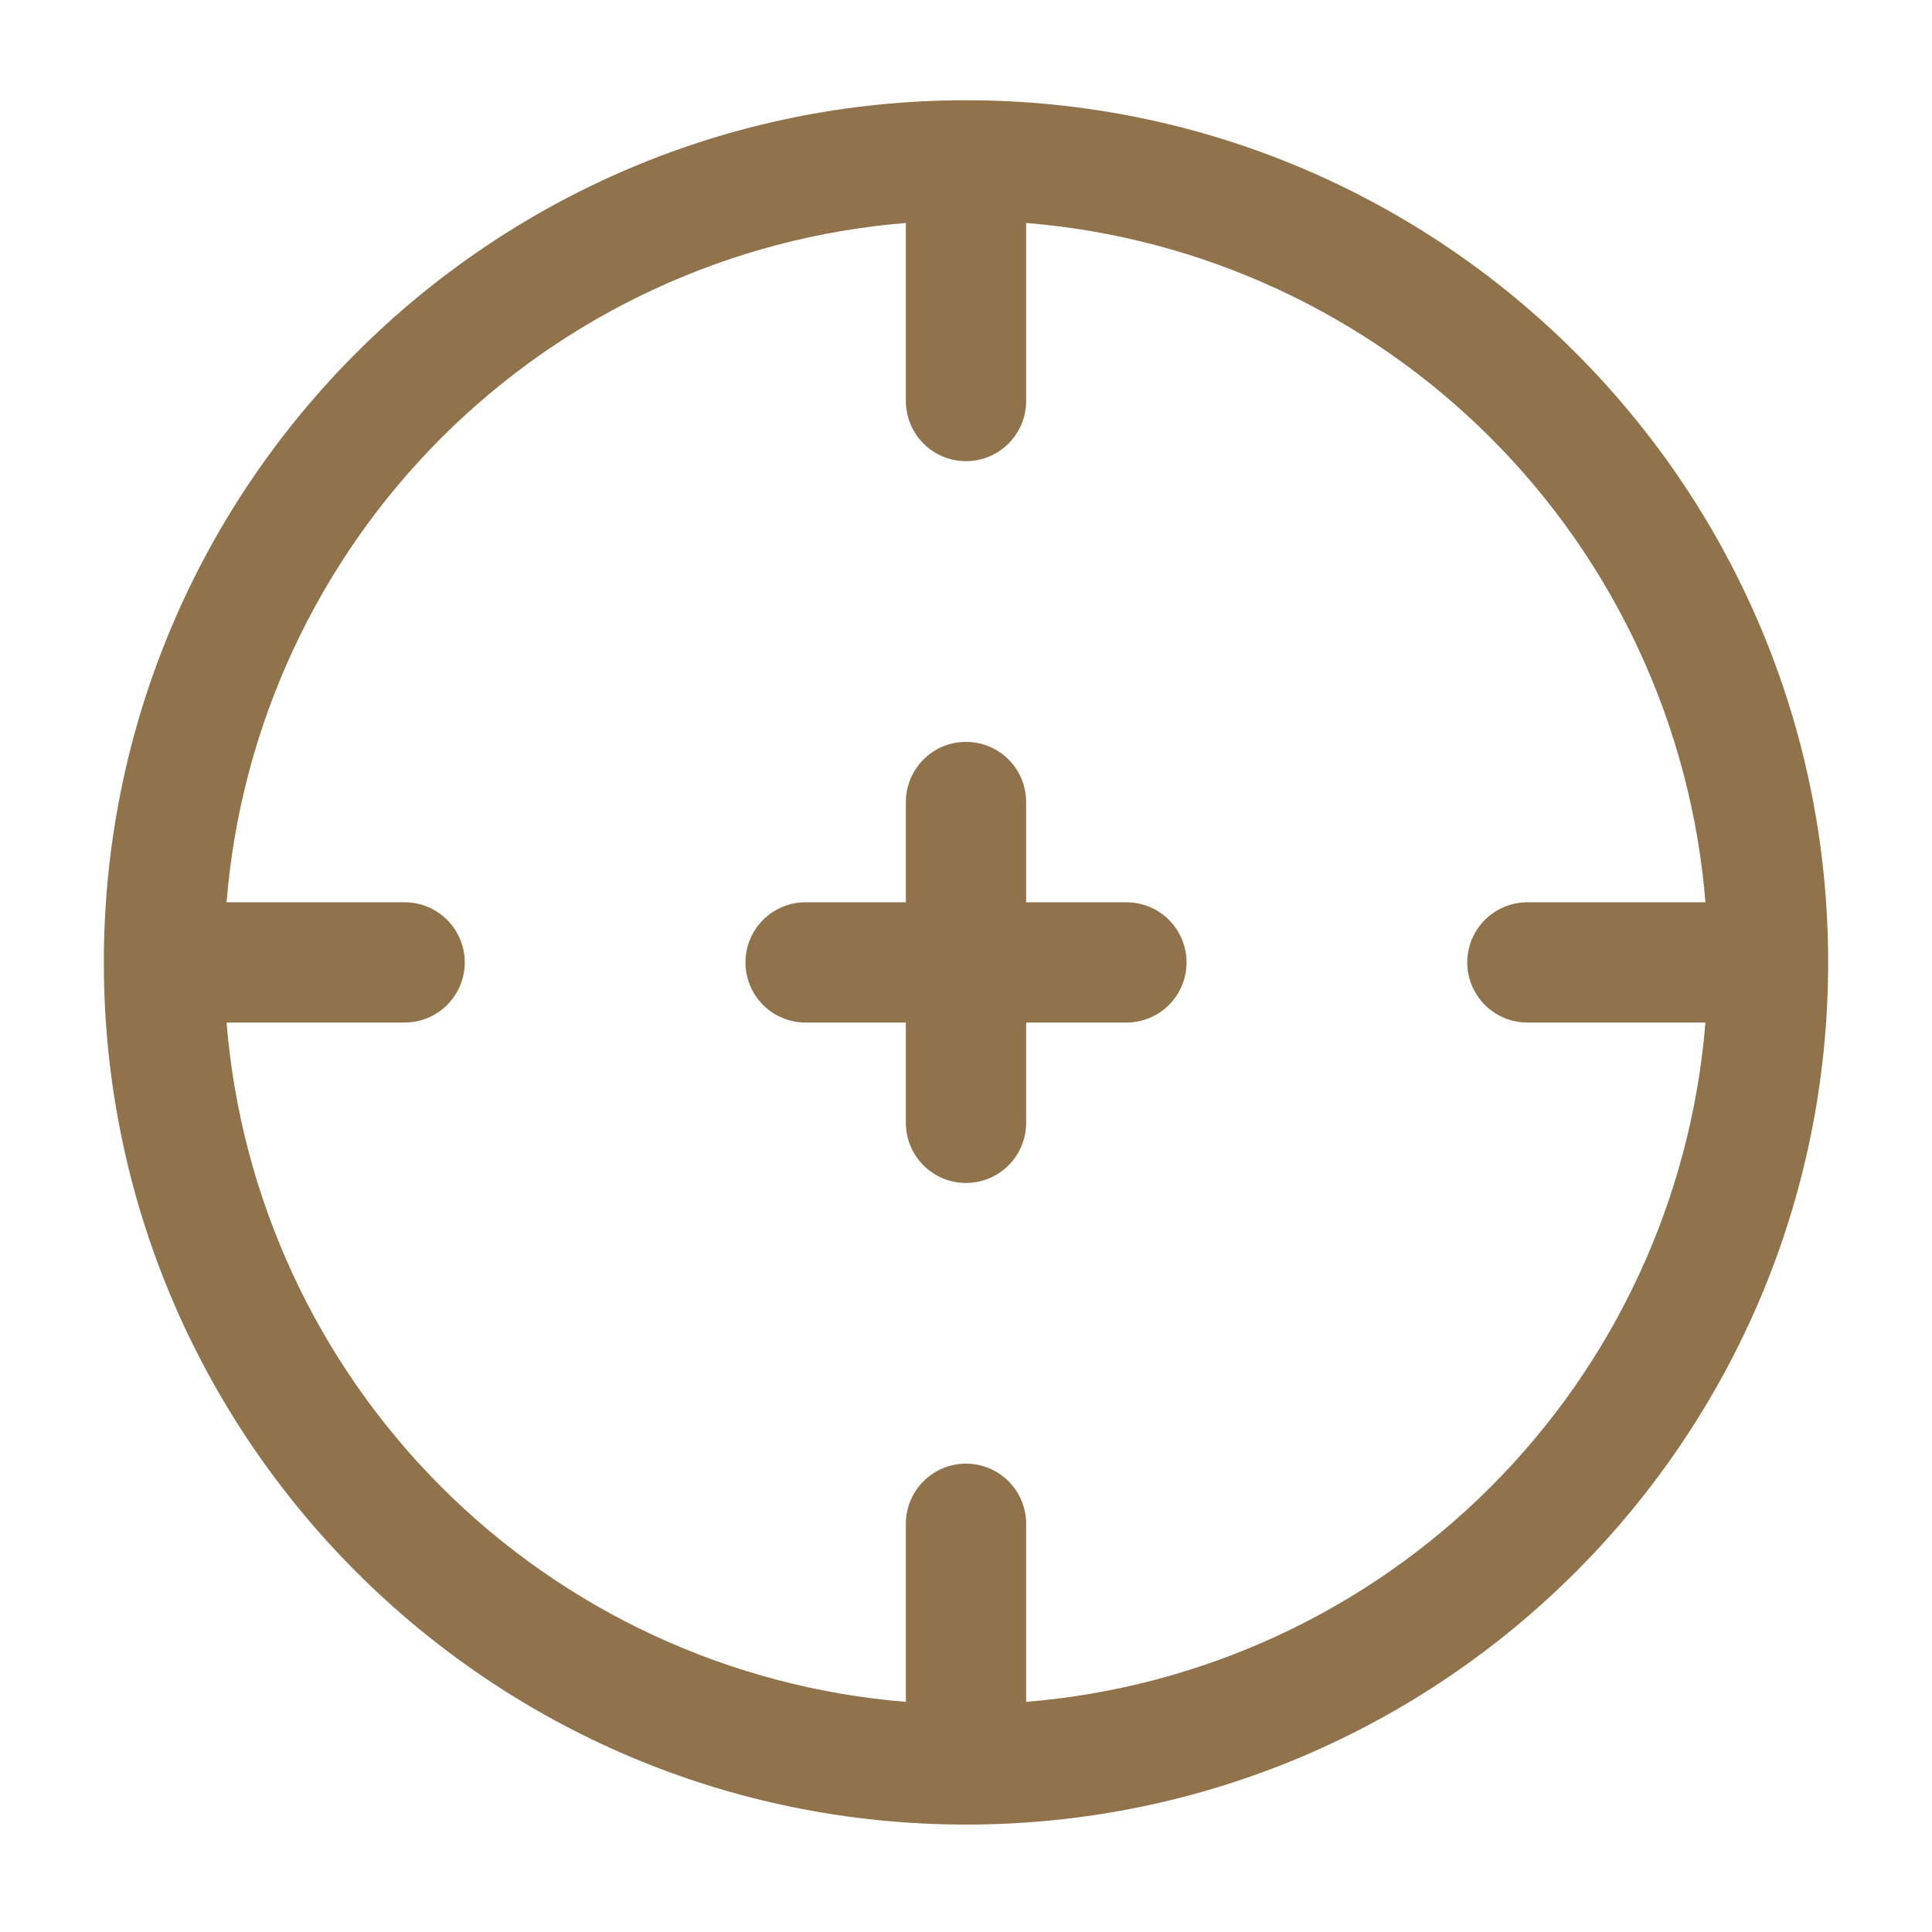
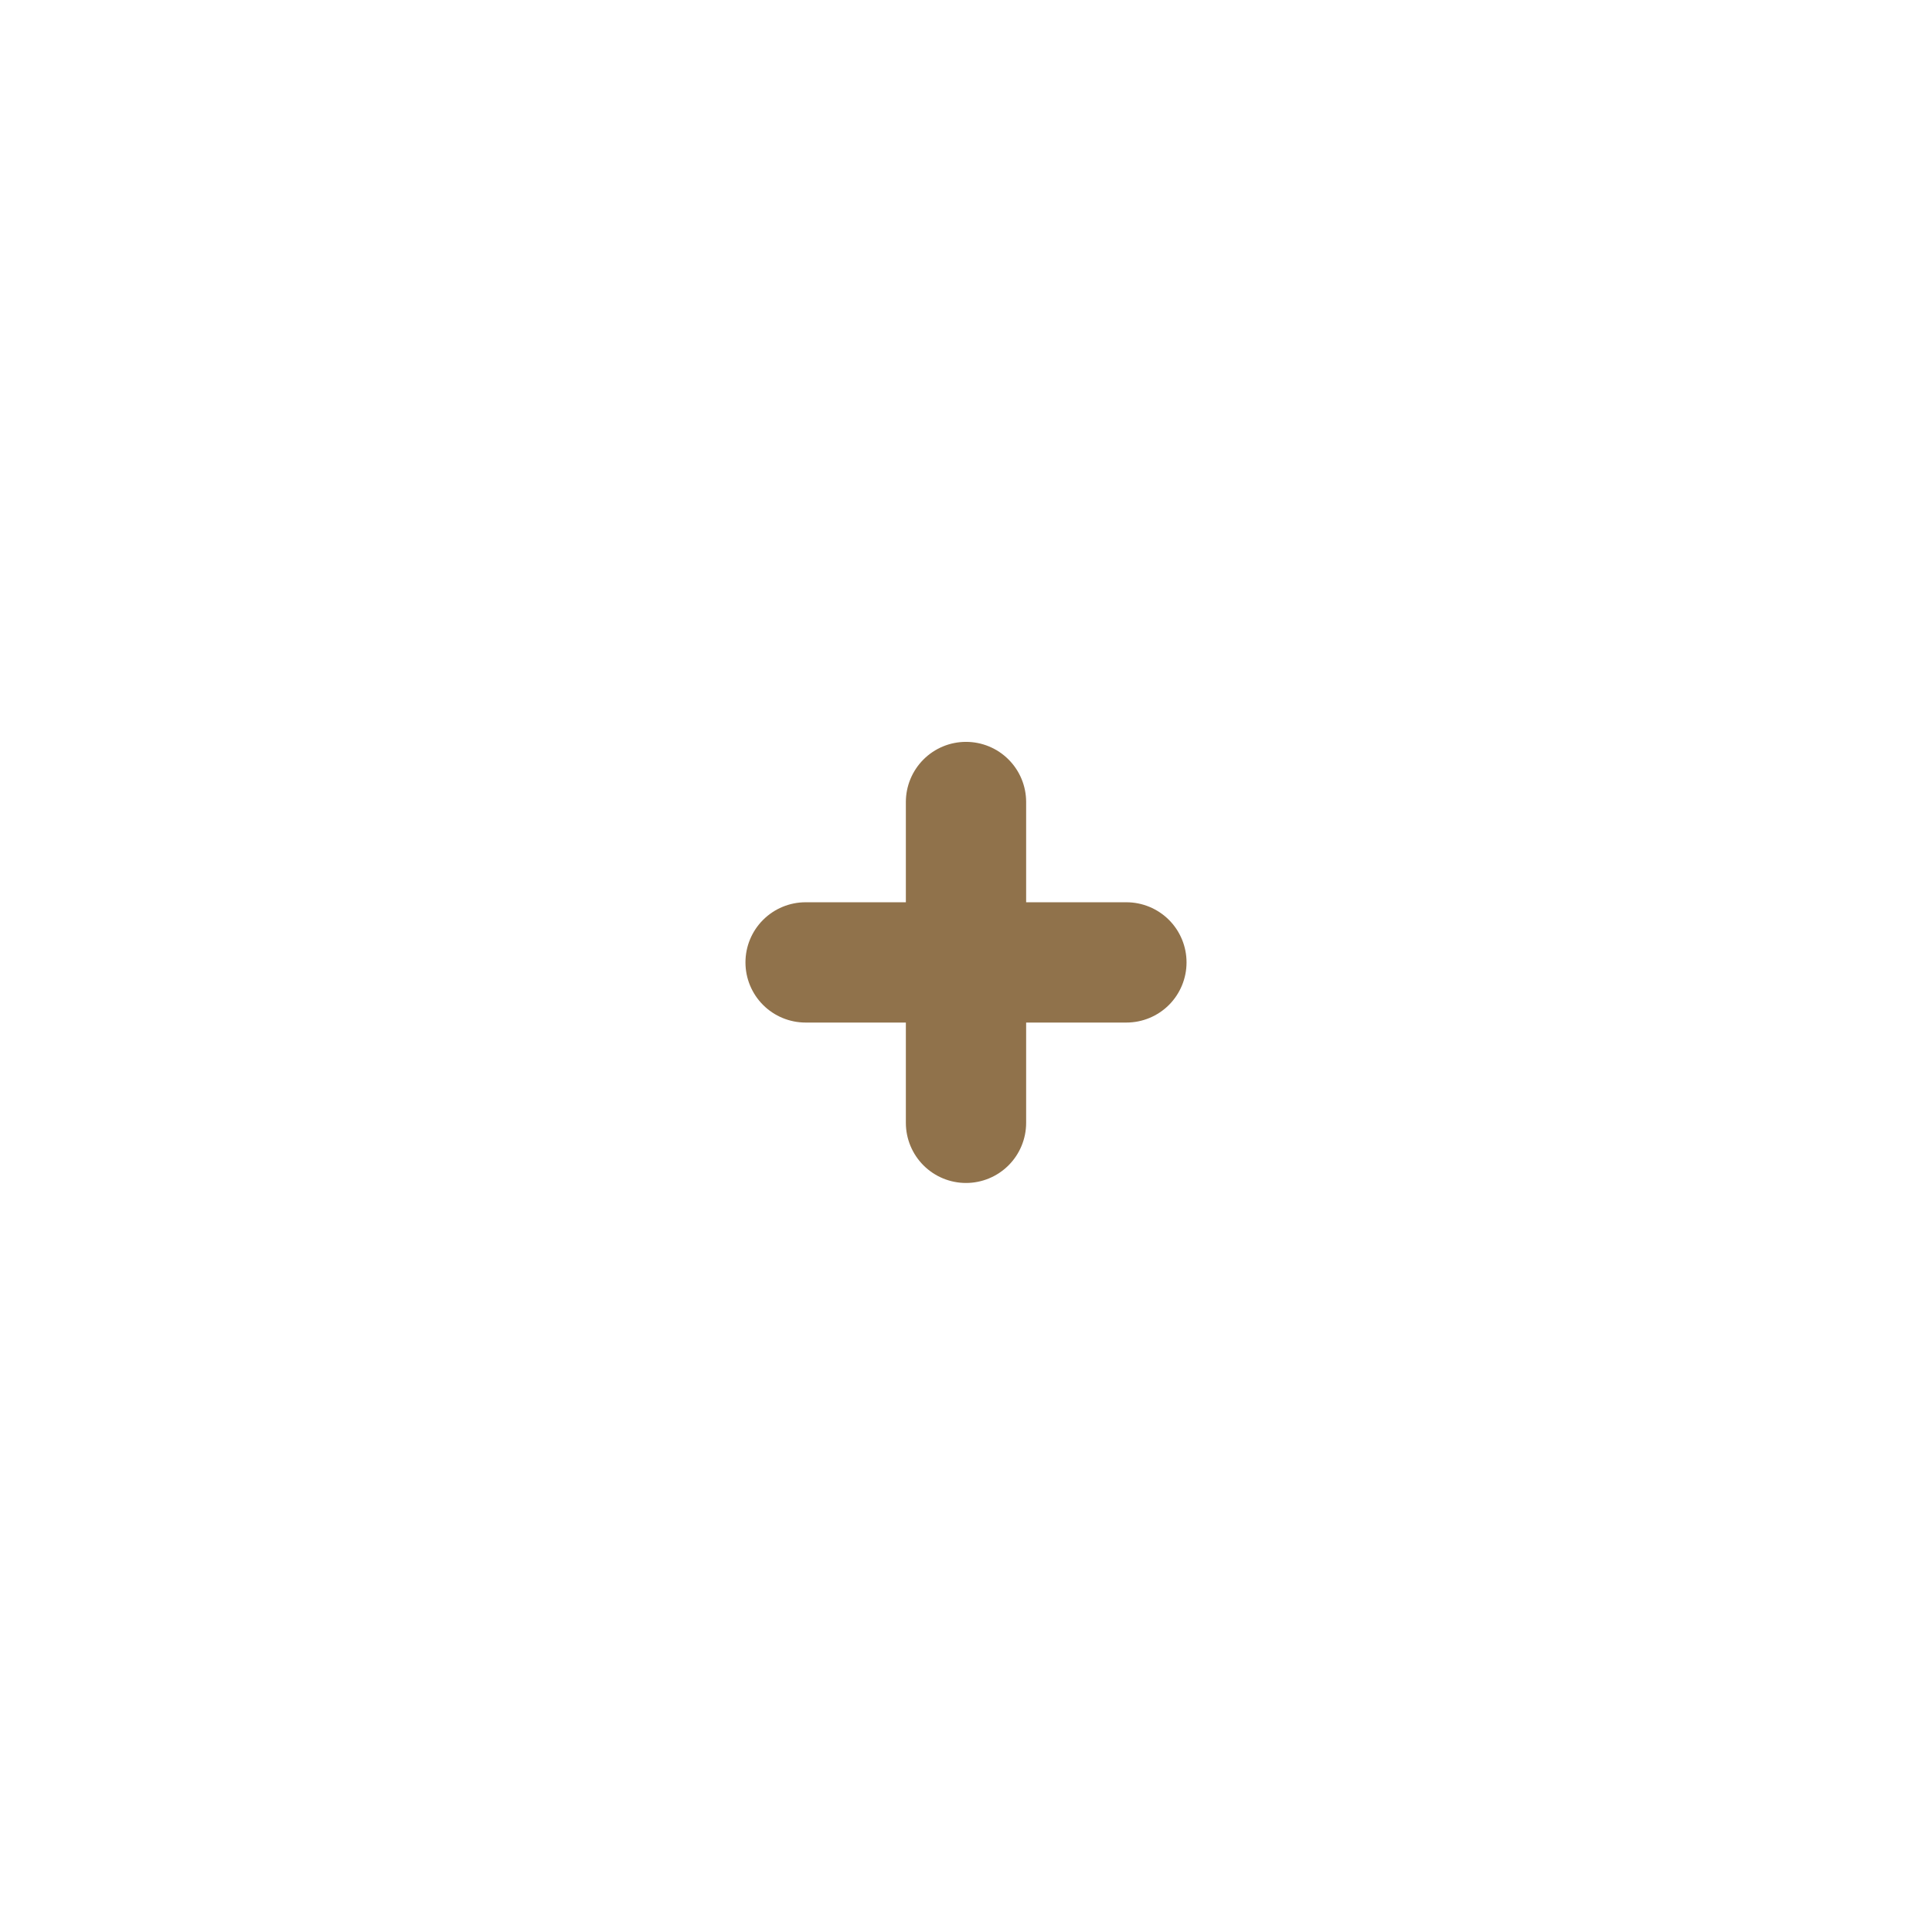
<svg xmlns="http://www.w3.org/2000/svg" width="92" height="92" viewBox="0 0 92 92" fill="none">
  <path d="M35.498 45.829C35.498 45.069 35.799 44.341 36.337 43.804C36.874 43.267 37.602 42.965 38.362 42.965H43.136V38.191C43.136 37.431 43.438 36.703 43.975 36.166C44.512 35.628 45.24 35.327 46 35.327C46.76 35.327 47.488 35.628 48.025 36.166C48.563 36.703 48.864 37.431 48.864 38.191V42.965H53.638C54.398 42.965 55.126 43.267 55.664 43.804C56.201 44.341 56.502 45.069 56.502 45.829C56.502 46.589 56.201 47.317 55.664 47.855C55.126 48.392 54.398 48.693 53.638 48.693H48.864V53.467C48.864 54.227 48.563 54.956 48.025 55.493C47.488 56.03 46.76 56.332 46 56.332C45.24 56.332 44.512 56.03 43.975 55.493C43.438 54.956 43.136 54.227 43.136 53.467V48.693H38.362C37.602 48.693 36.874 48.392 36.337 47.855C35.799 47.317 35.498 46.589 35.498 45.829Z" fill="#90724B" />
-   <path fill-rule="evenodd" clip-rule="evenodd" d="M46 4.774C23.326 4.774 4.945 23.155 4.945 45.829C4.945 68.503 23.326 86.884 46 86.884C68.674 86.884 87.055 68.503 87.055 45.829C87.055 23.155 68.674 4.774 46 4.774ZM43.136 10.617C34.783 11.296 26.944 14.922 21.019 20.848C15.093 26.773 11.467 34.612 10.788 42.965H19.266C20.026 42.965 20.755 43.267 21.292 43.804C21.829 44.341 22.131 45.069 22.131 45.829C22.131 46.589 21.829 47.317 21.292 47.854C20.755 48.392 20.026 48.693 19.266 48.693H10.788C11.467 57.046 15.093 64.885 21.019 70.81C26.944 76.736 34.783 80.362 43.136 81.041V72.563C43.136 71.803 43.437 71.074 43.975 70.537C44.512 70 45.24 69.698 46 69.698C46.76 69.698 47.488 70 48.025 70.537C48.562 71.074 48.864 71.803 48.864 72.563V81.041C57.217 80.362 65.056 76.736 70.981 70.81C76.907 64.885 80.533 57.046 81.212 48.693H72.734C71.974 48.693 71.245 48.392 70.708 47.854C70.171 47.317 69.869 46.589 69.869 45.829C69.869 45.069 70.171 44.341 70.708 43.804C71.245 43.267 71.974 42.965 72.734 42.965H81.212C80.533 34.612 76.907 26.773 70.981 20.848C65.056 14.922 57.217 11.296 48.864 10.617V19.096C48.864 19.855 48.562 20.584 48.025 21.121C47.488 21.658 46.76 21.96 46 21.96C45.24 21.96 44.512 21.658 43.975 21.121C43.437 20.584 43.136 19.855 43.136 19.096V10.617Z" fill="#90724B" />
</svg>